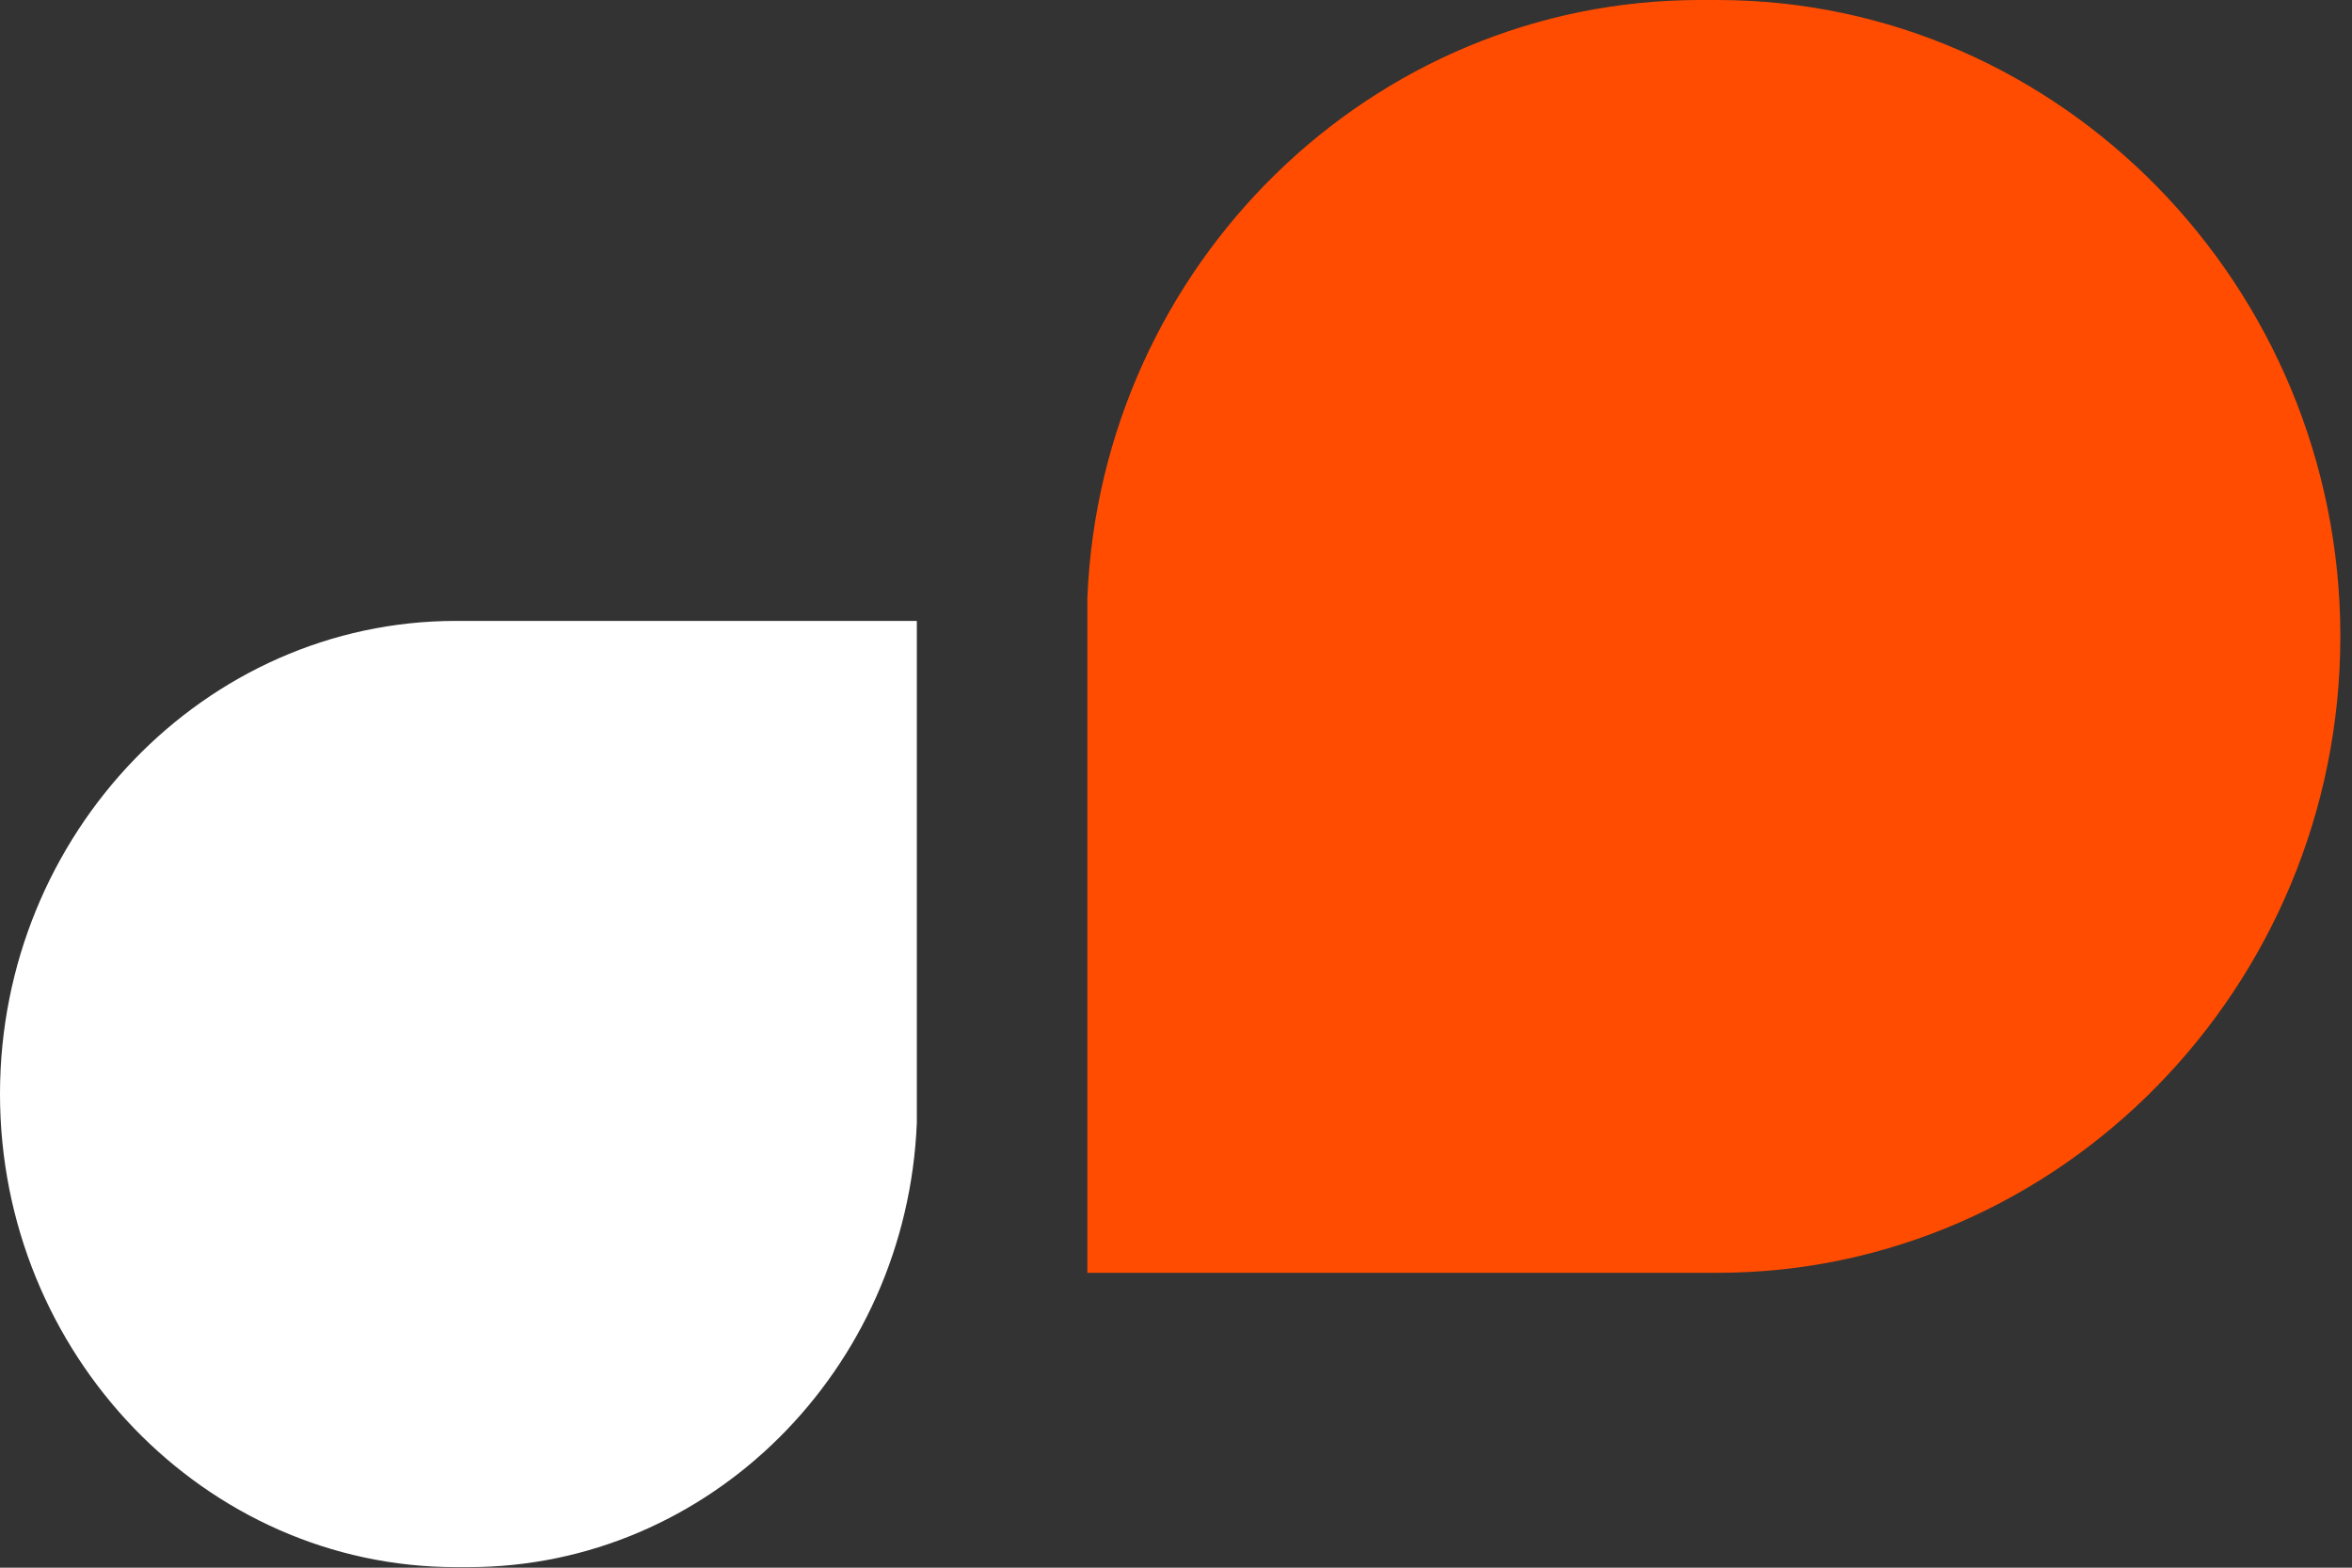
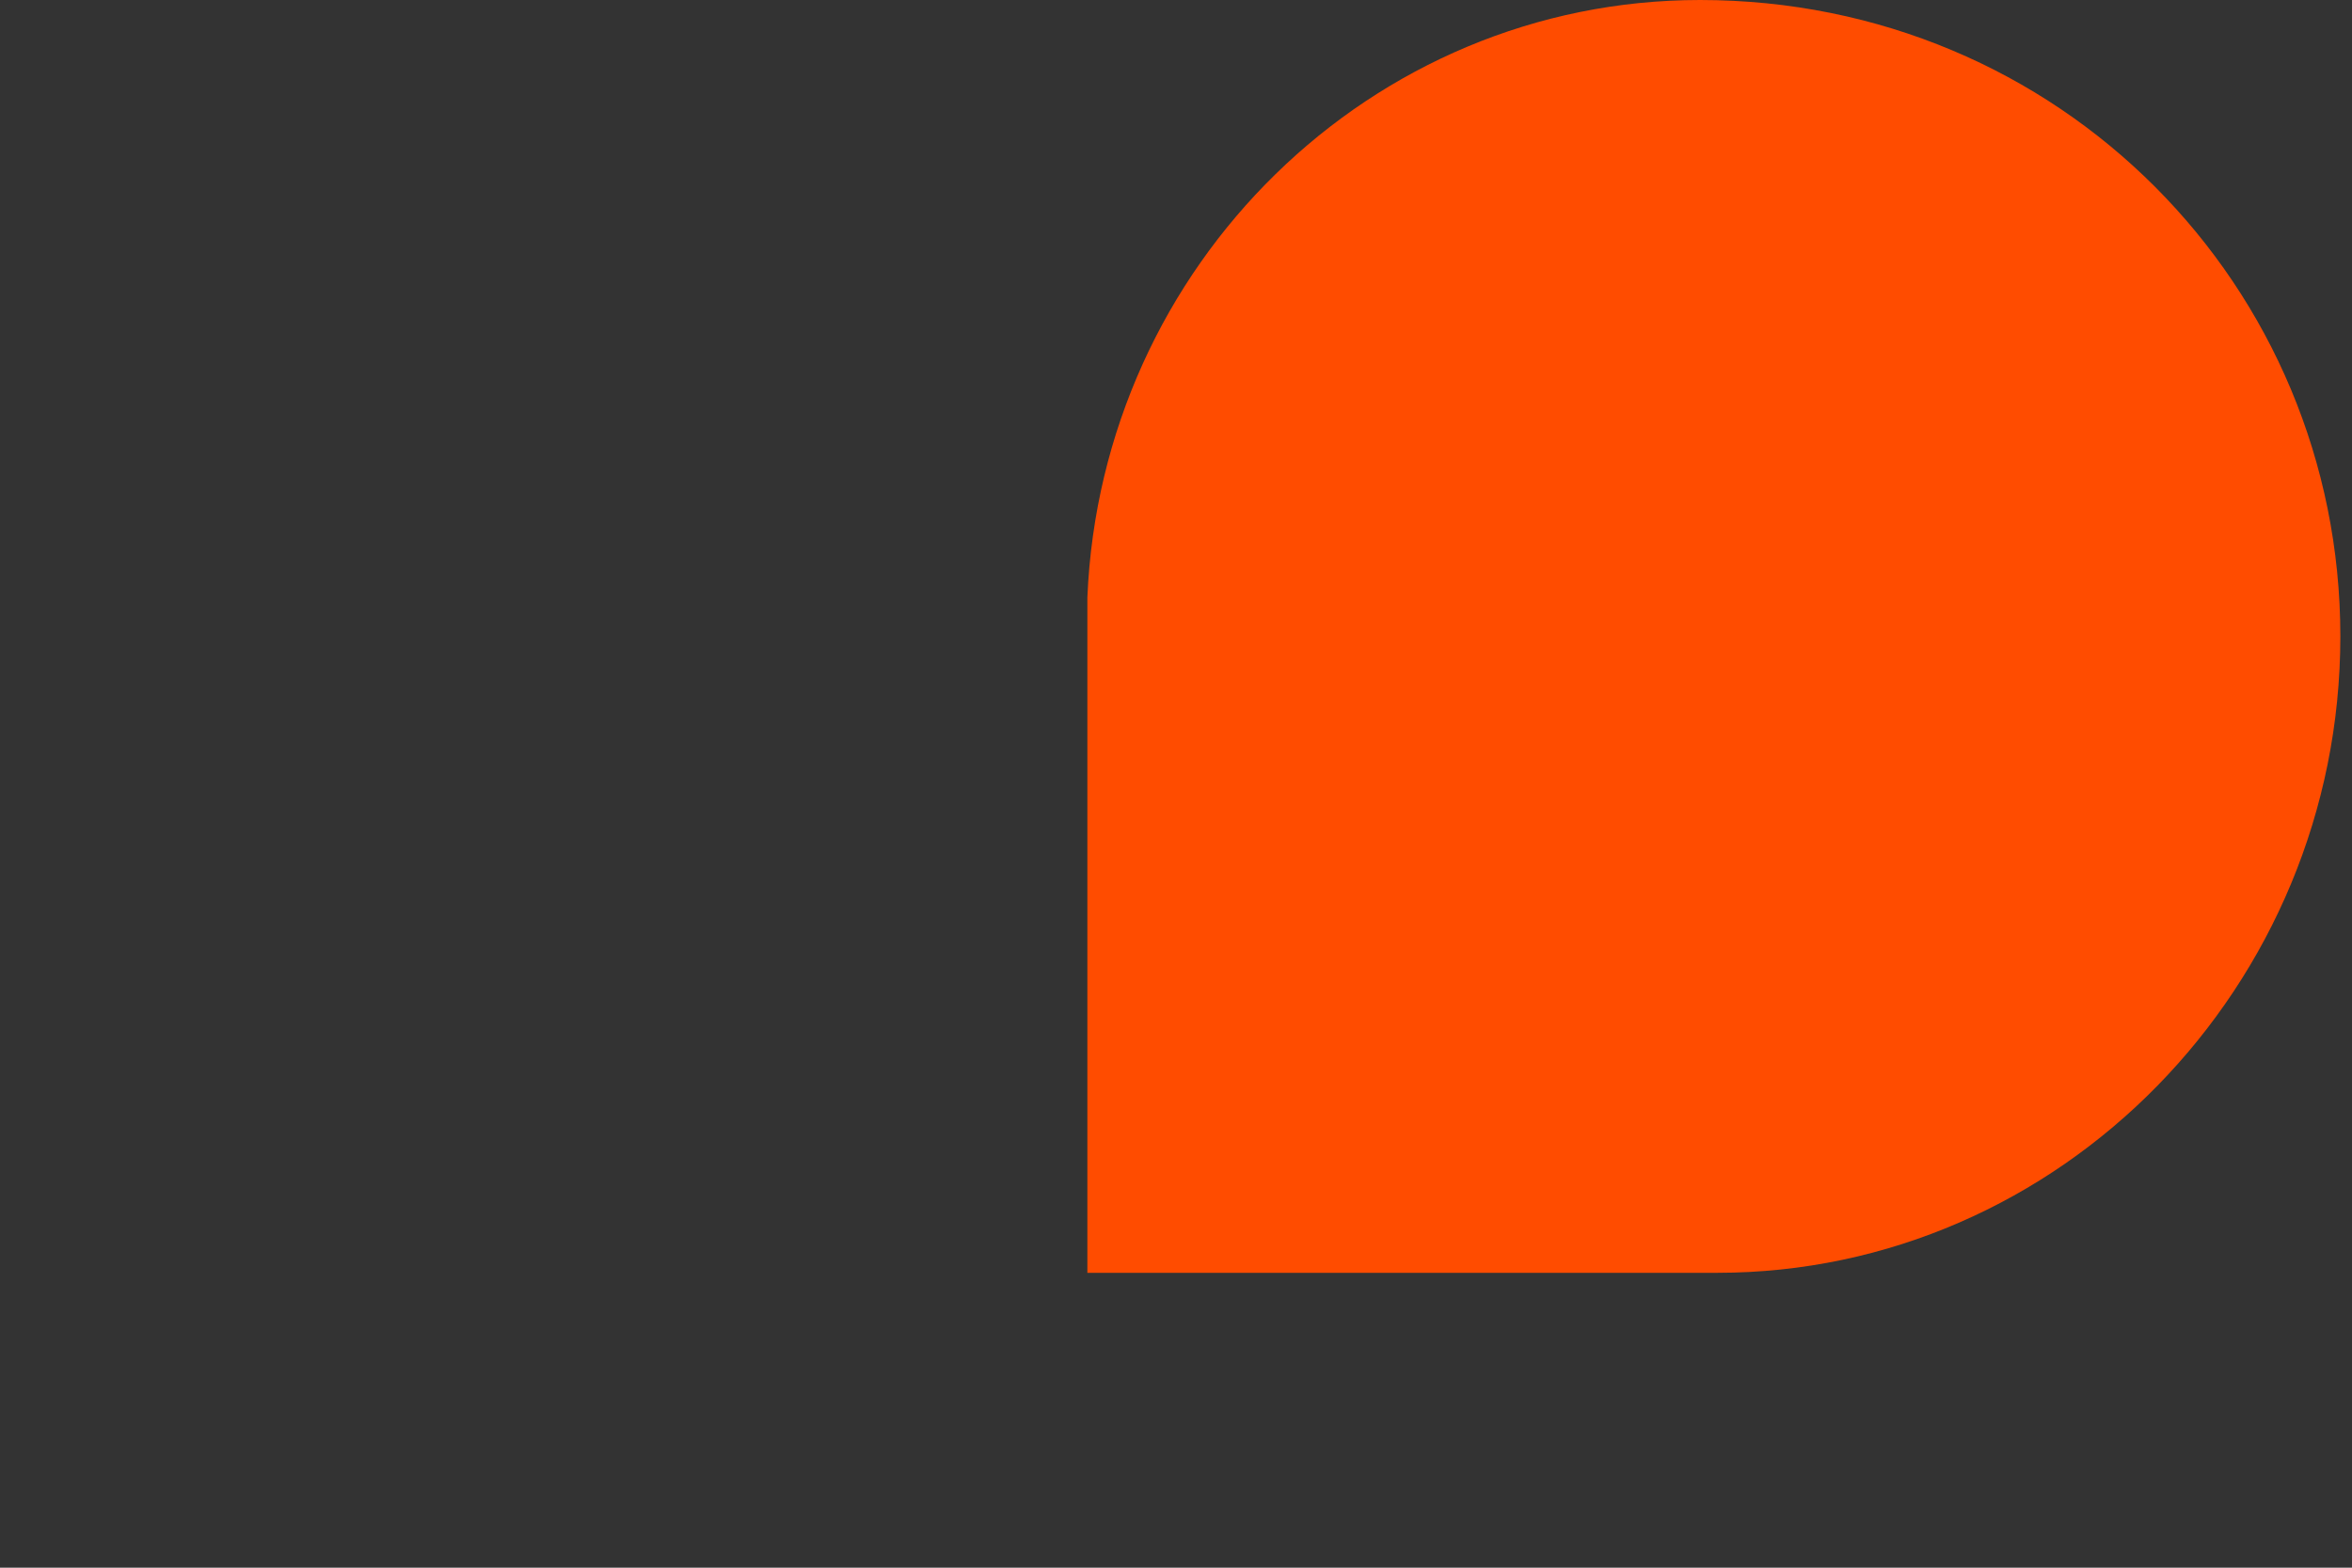
<svg xmlns="http://www.w3.org/2000/svg" width="63" height="42" viewBox="0 0 63 42" fill="none">
  <rect x="0" y="0" width="63" height="42" fill="#333333" stroke="none" />
-   <path d="M29.126 16.008C29.497 7.104 36.728 0 45.536 0H45.999C55.178 0 62.688 7.672 62.688 17.05C62.687 26.427 55.177 34.1 45.999 34.1H29.126V16.008Z" fill="#FF4C00" />
-   <path d="M12.55 41.985H12.211C5.495 41.985 0 36.281 0 29.31C0 22.338 5.495 16.635 12.211 16.635H24.558V25.507V30.084C24.287 36.703 18.995 41.985 12.55 41.985Z" fill="white" />
+   <path d="M29.126 16.008C29.497 7.104 36.728 0 45.536 0C55.178 0 62.688 7.672 62.688 17.05C62.687 26.427 55.177 34.1 45.999 34.1H29.126V16.008Z" fill="#FF4C00" />
</svg>